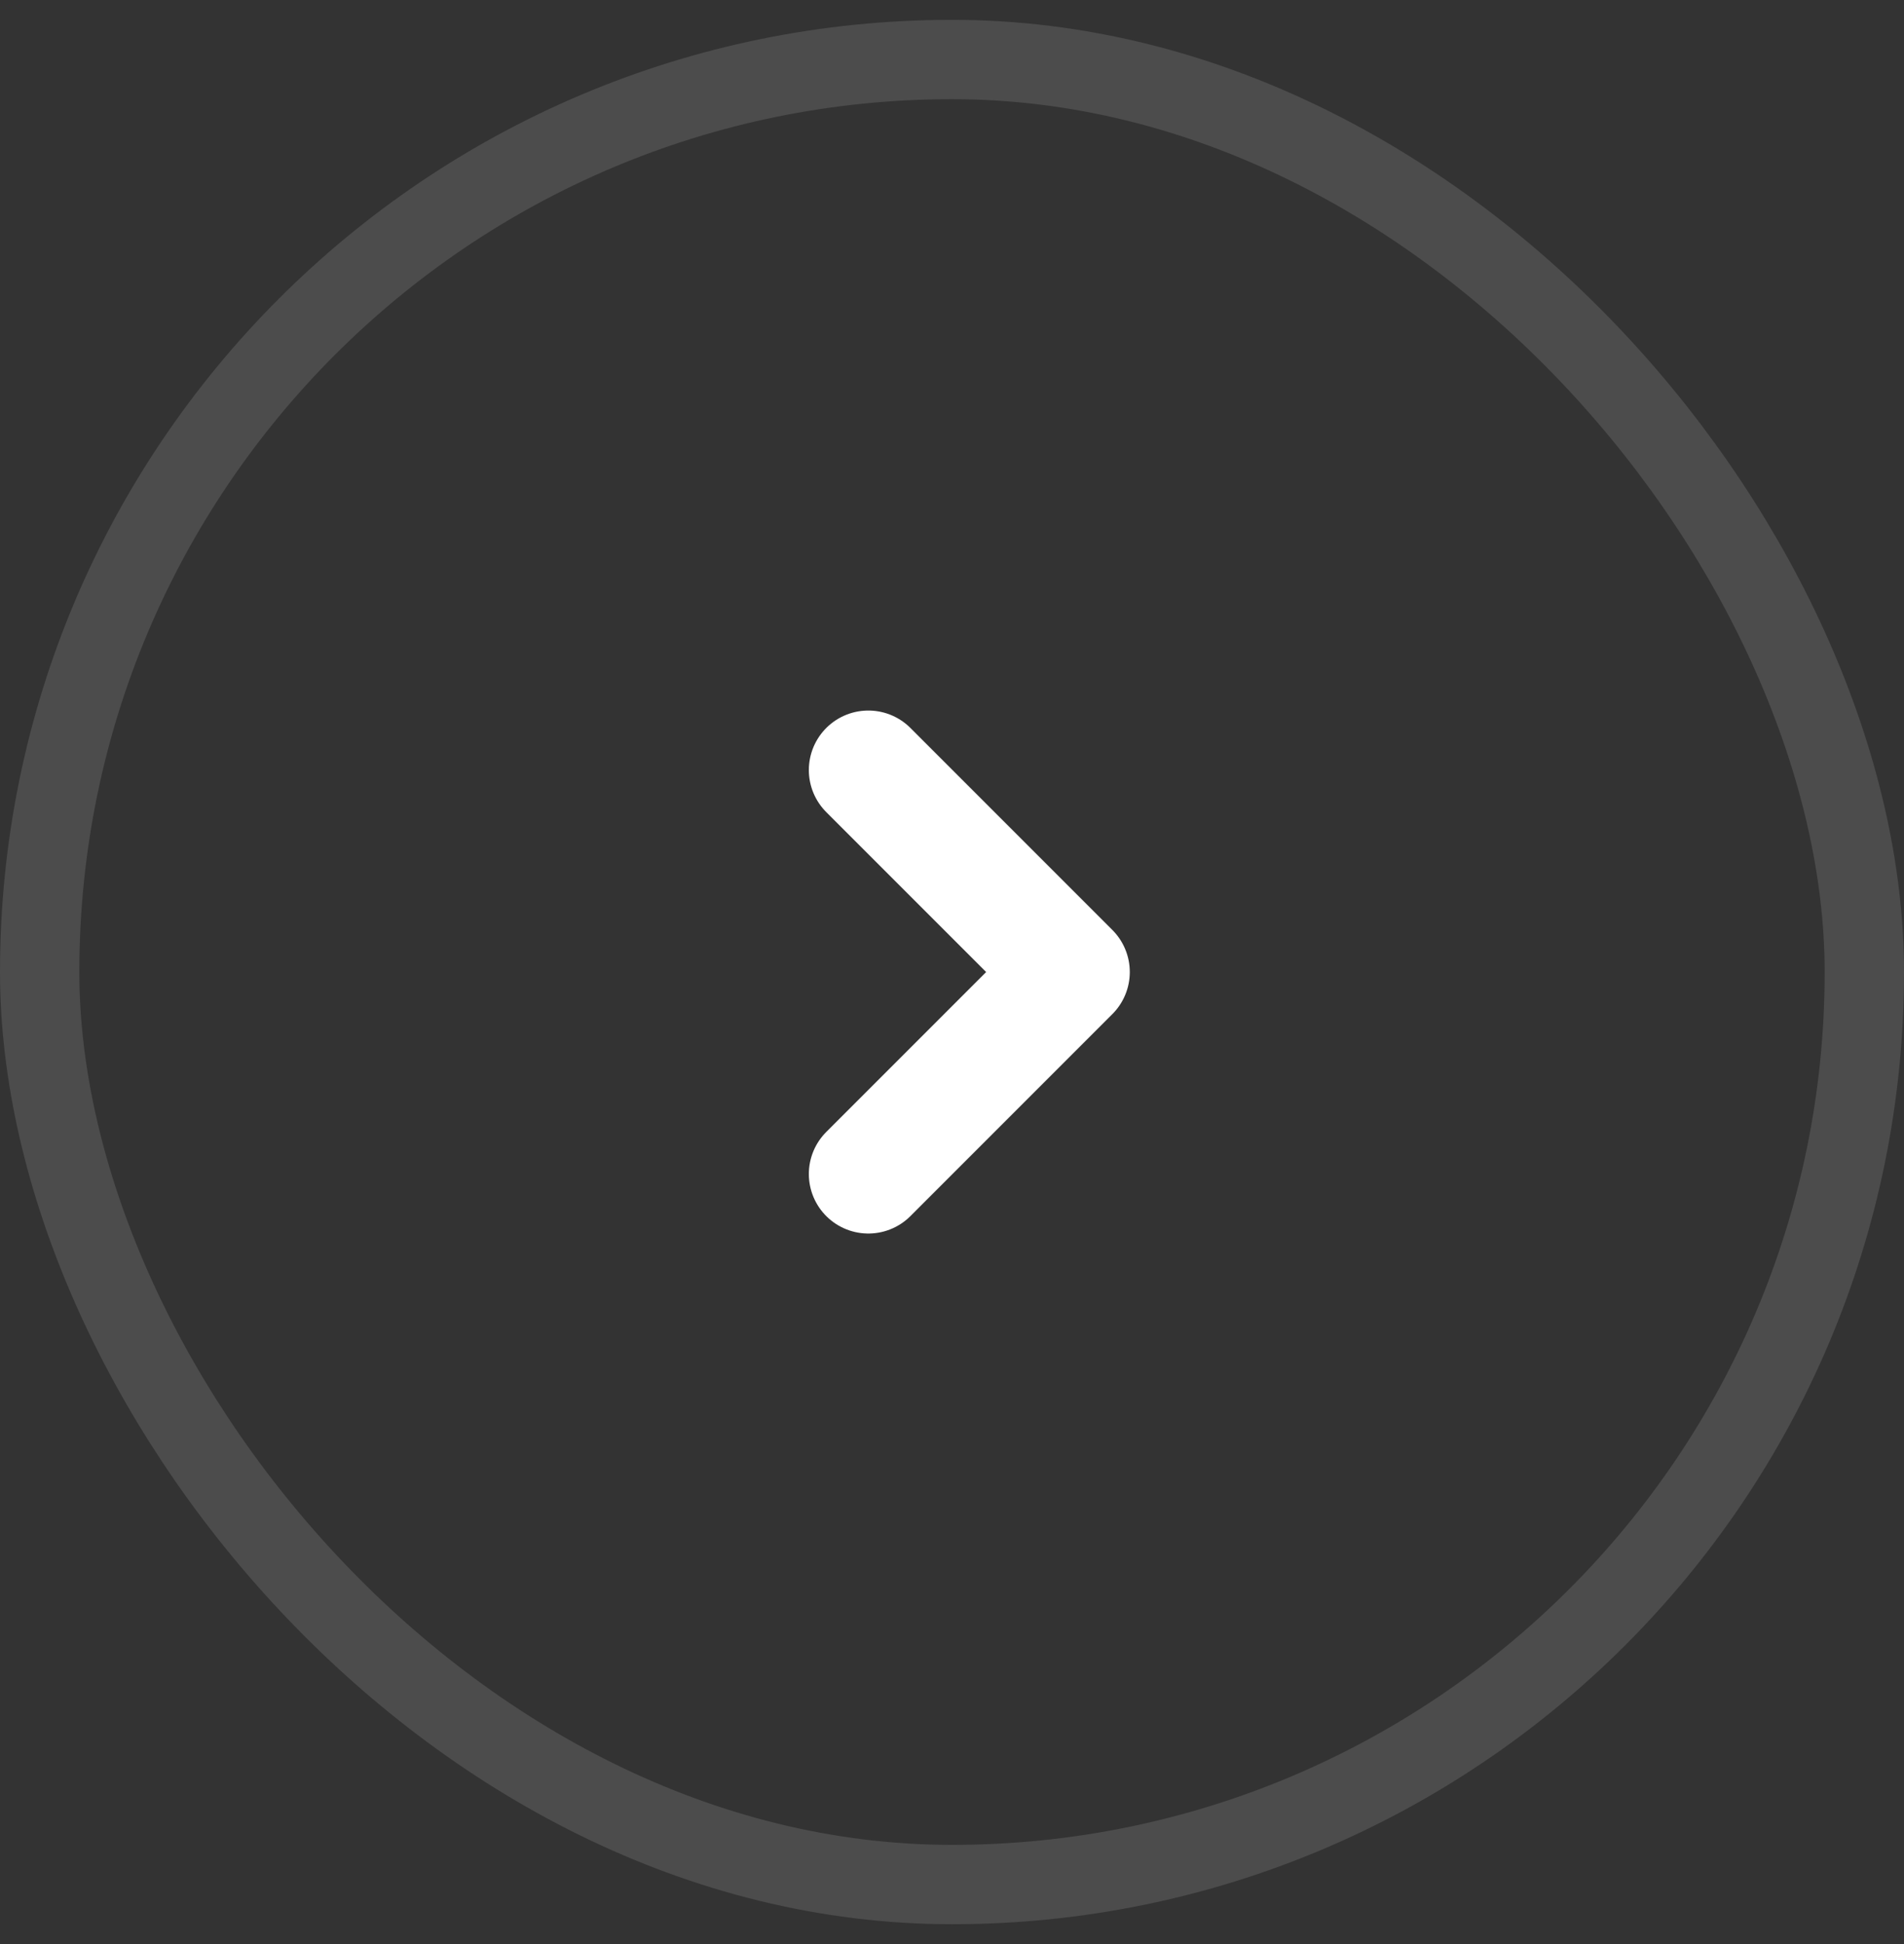
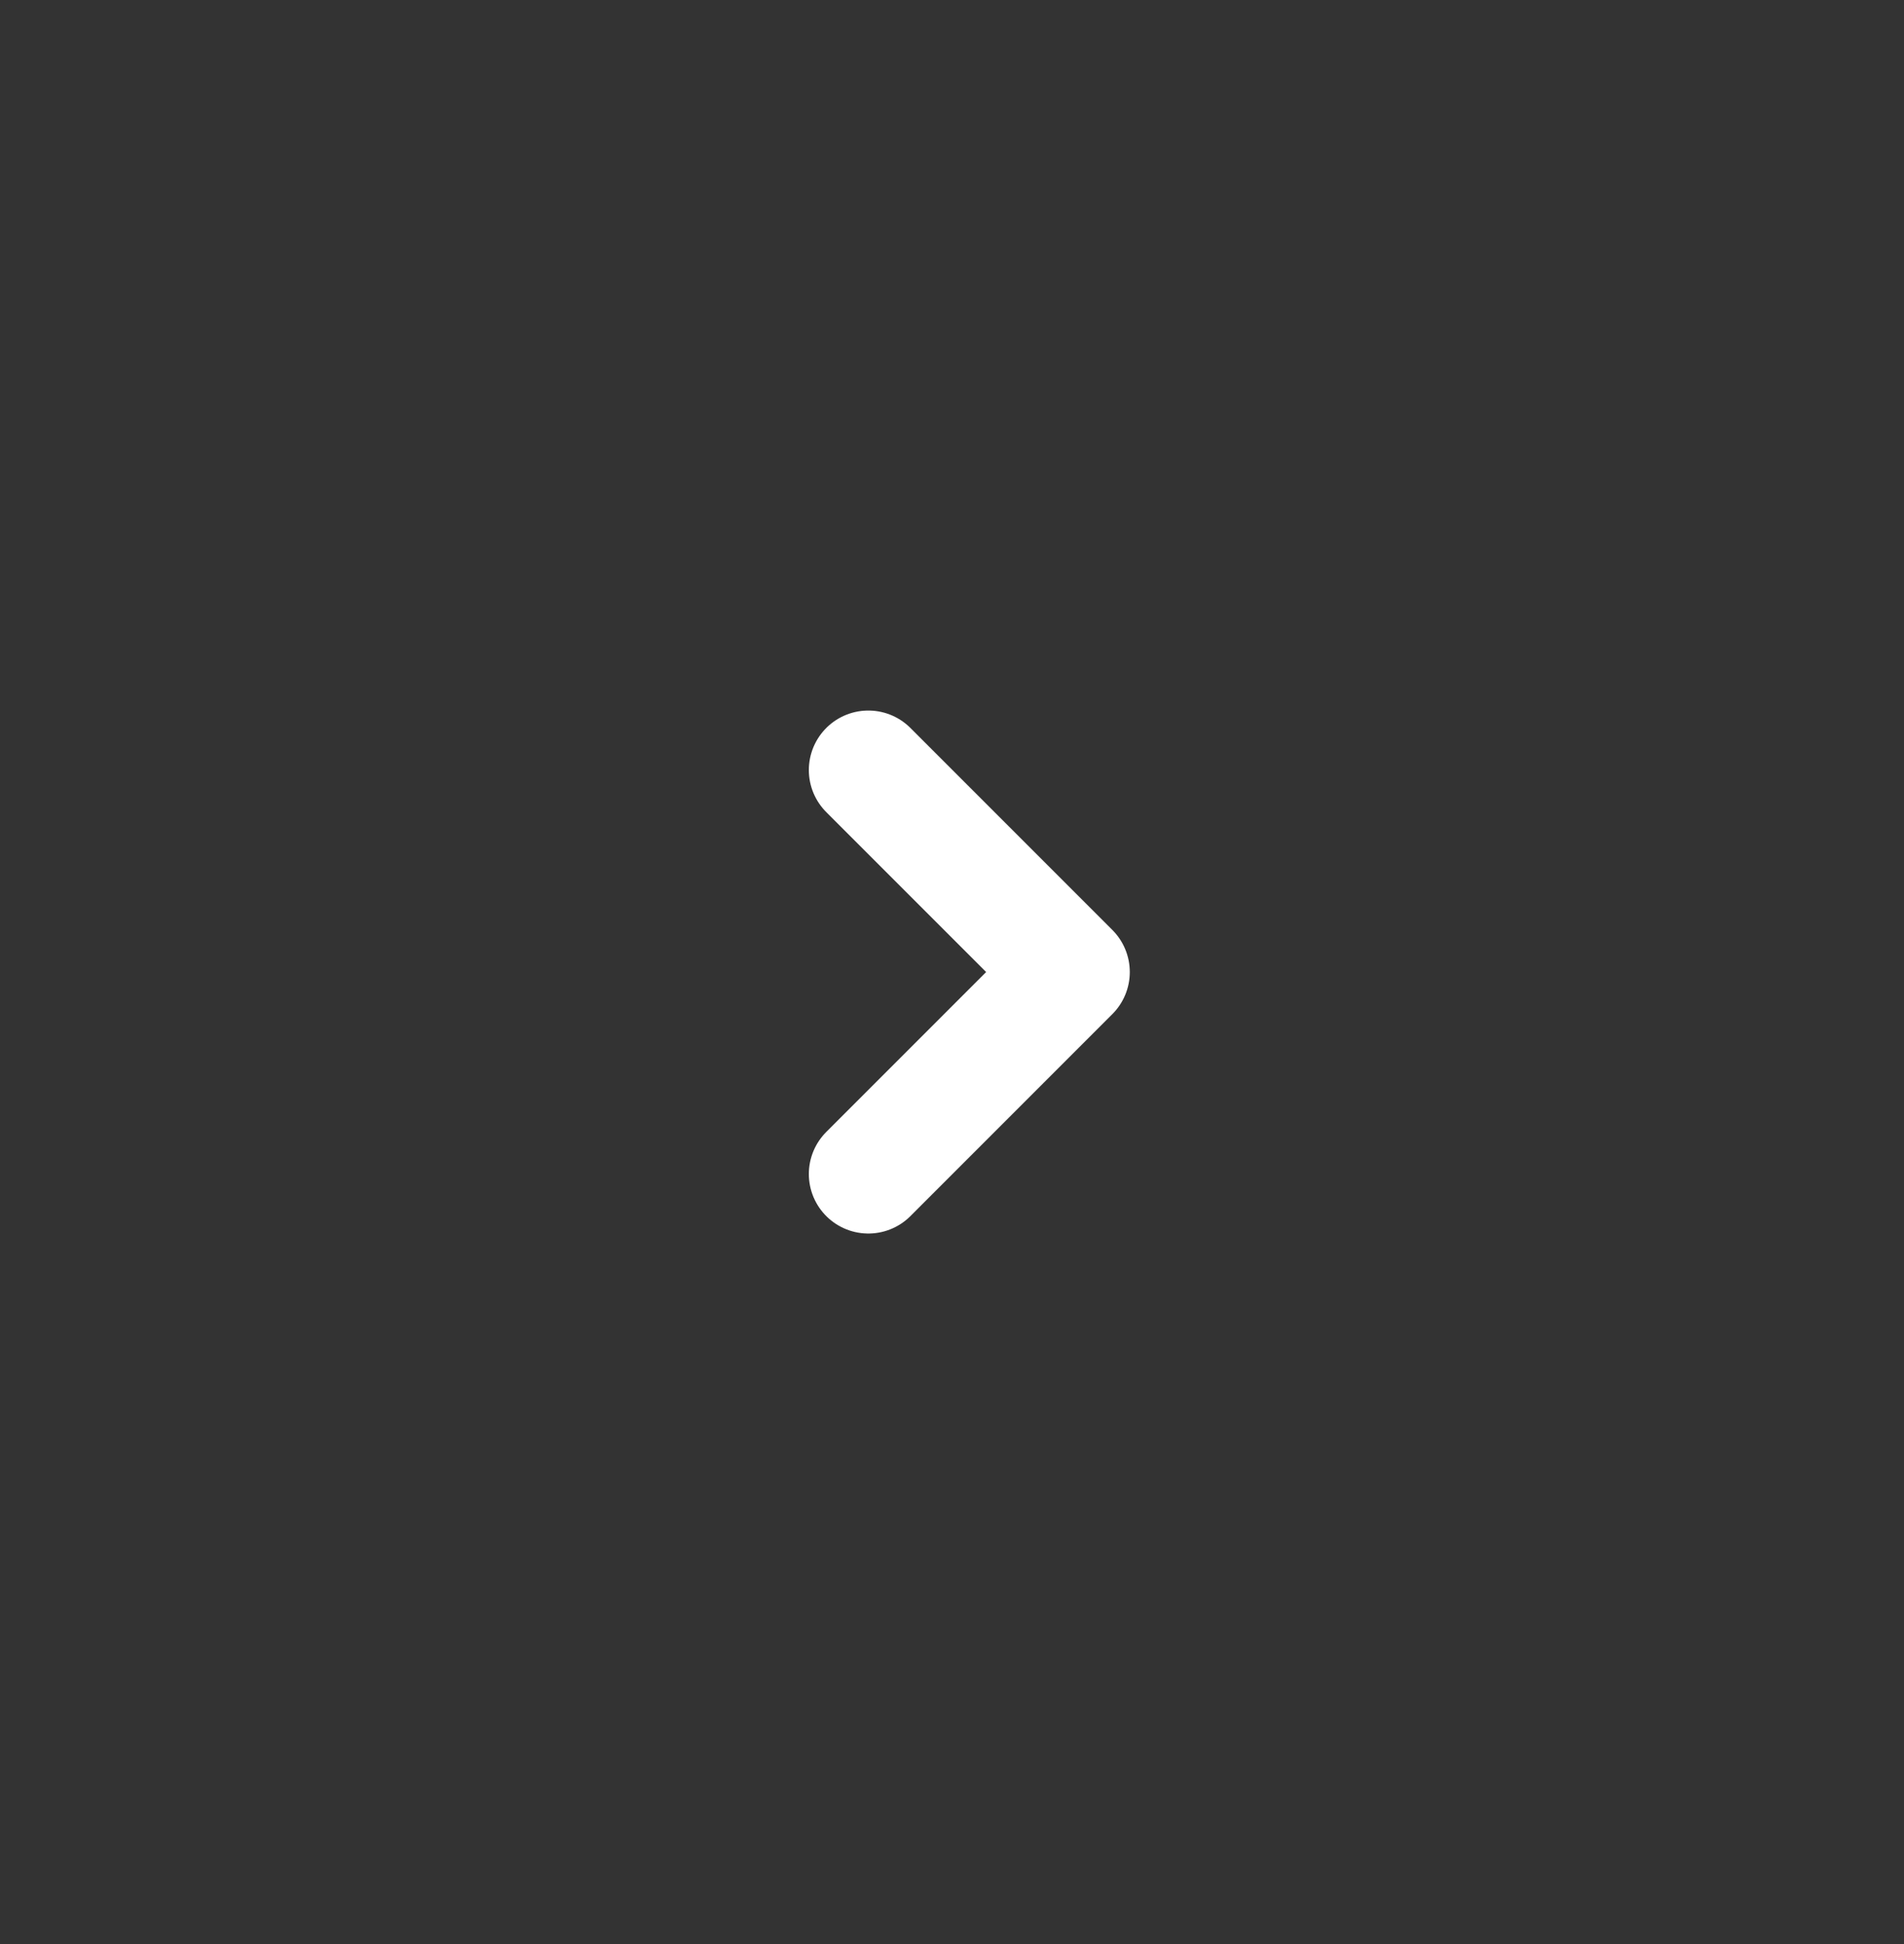
<svg xmlns="http://www.w3.org/2000/svg" width="48" height="49" viewBox="0 0 48 49" fill="none">
  <rect x="0" y="0" width="48" height="49" fill="#333333" stroke="none" />
-   <rect opacity="0.4" x="1" y="1.5" width="46" height="46" rx="23" stroke="#B0B0B2" stroke-opacity="0.5" stroke-width="2" />
  <path d="M21.891 19.409L26.982 24.5L21.891 29.591" stroke="white" stroke-width="3" stroke-linecap="round" stroke-linejoin="round" />
</svg>